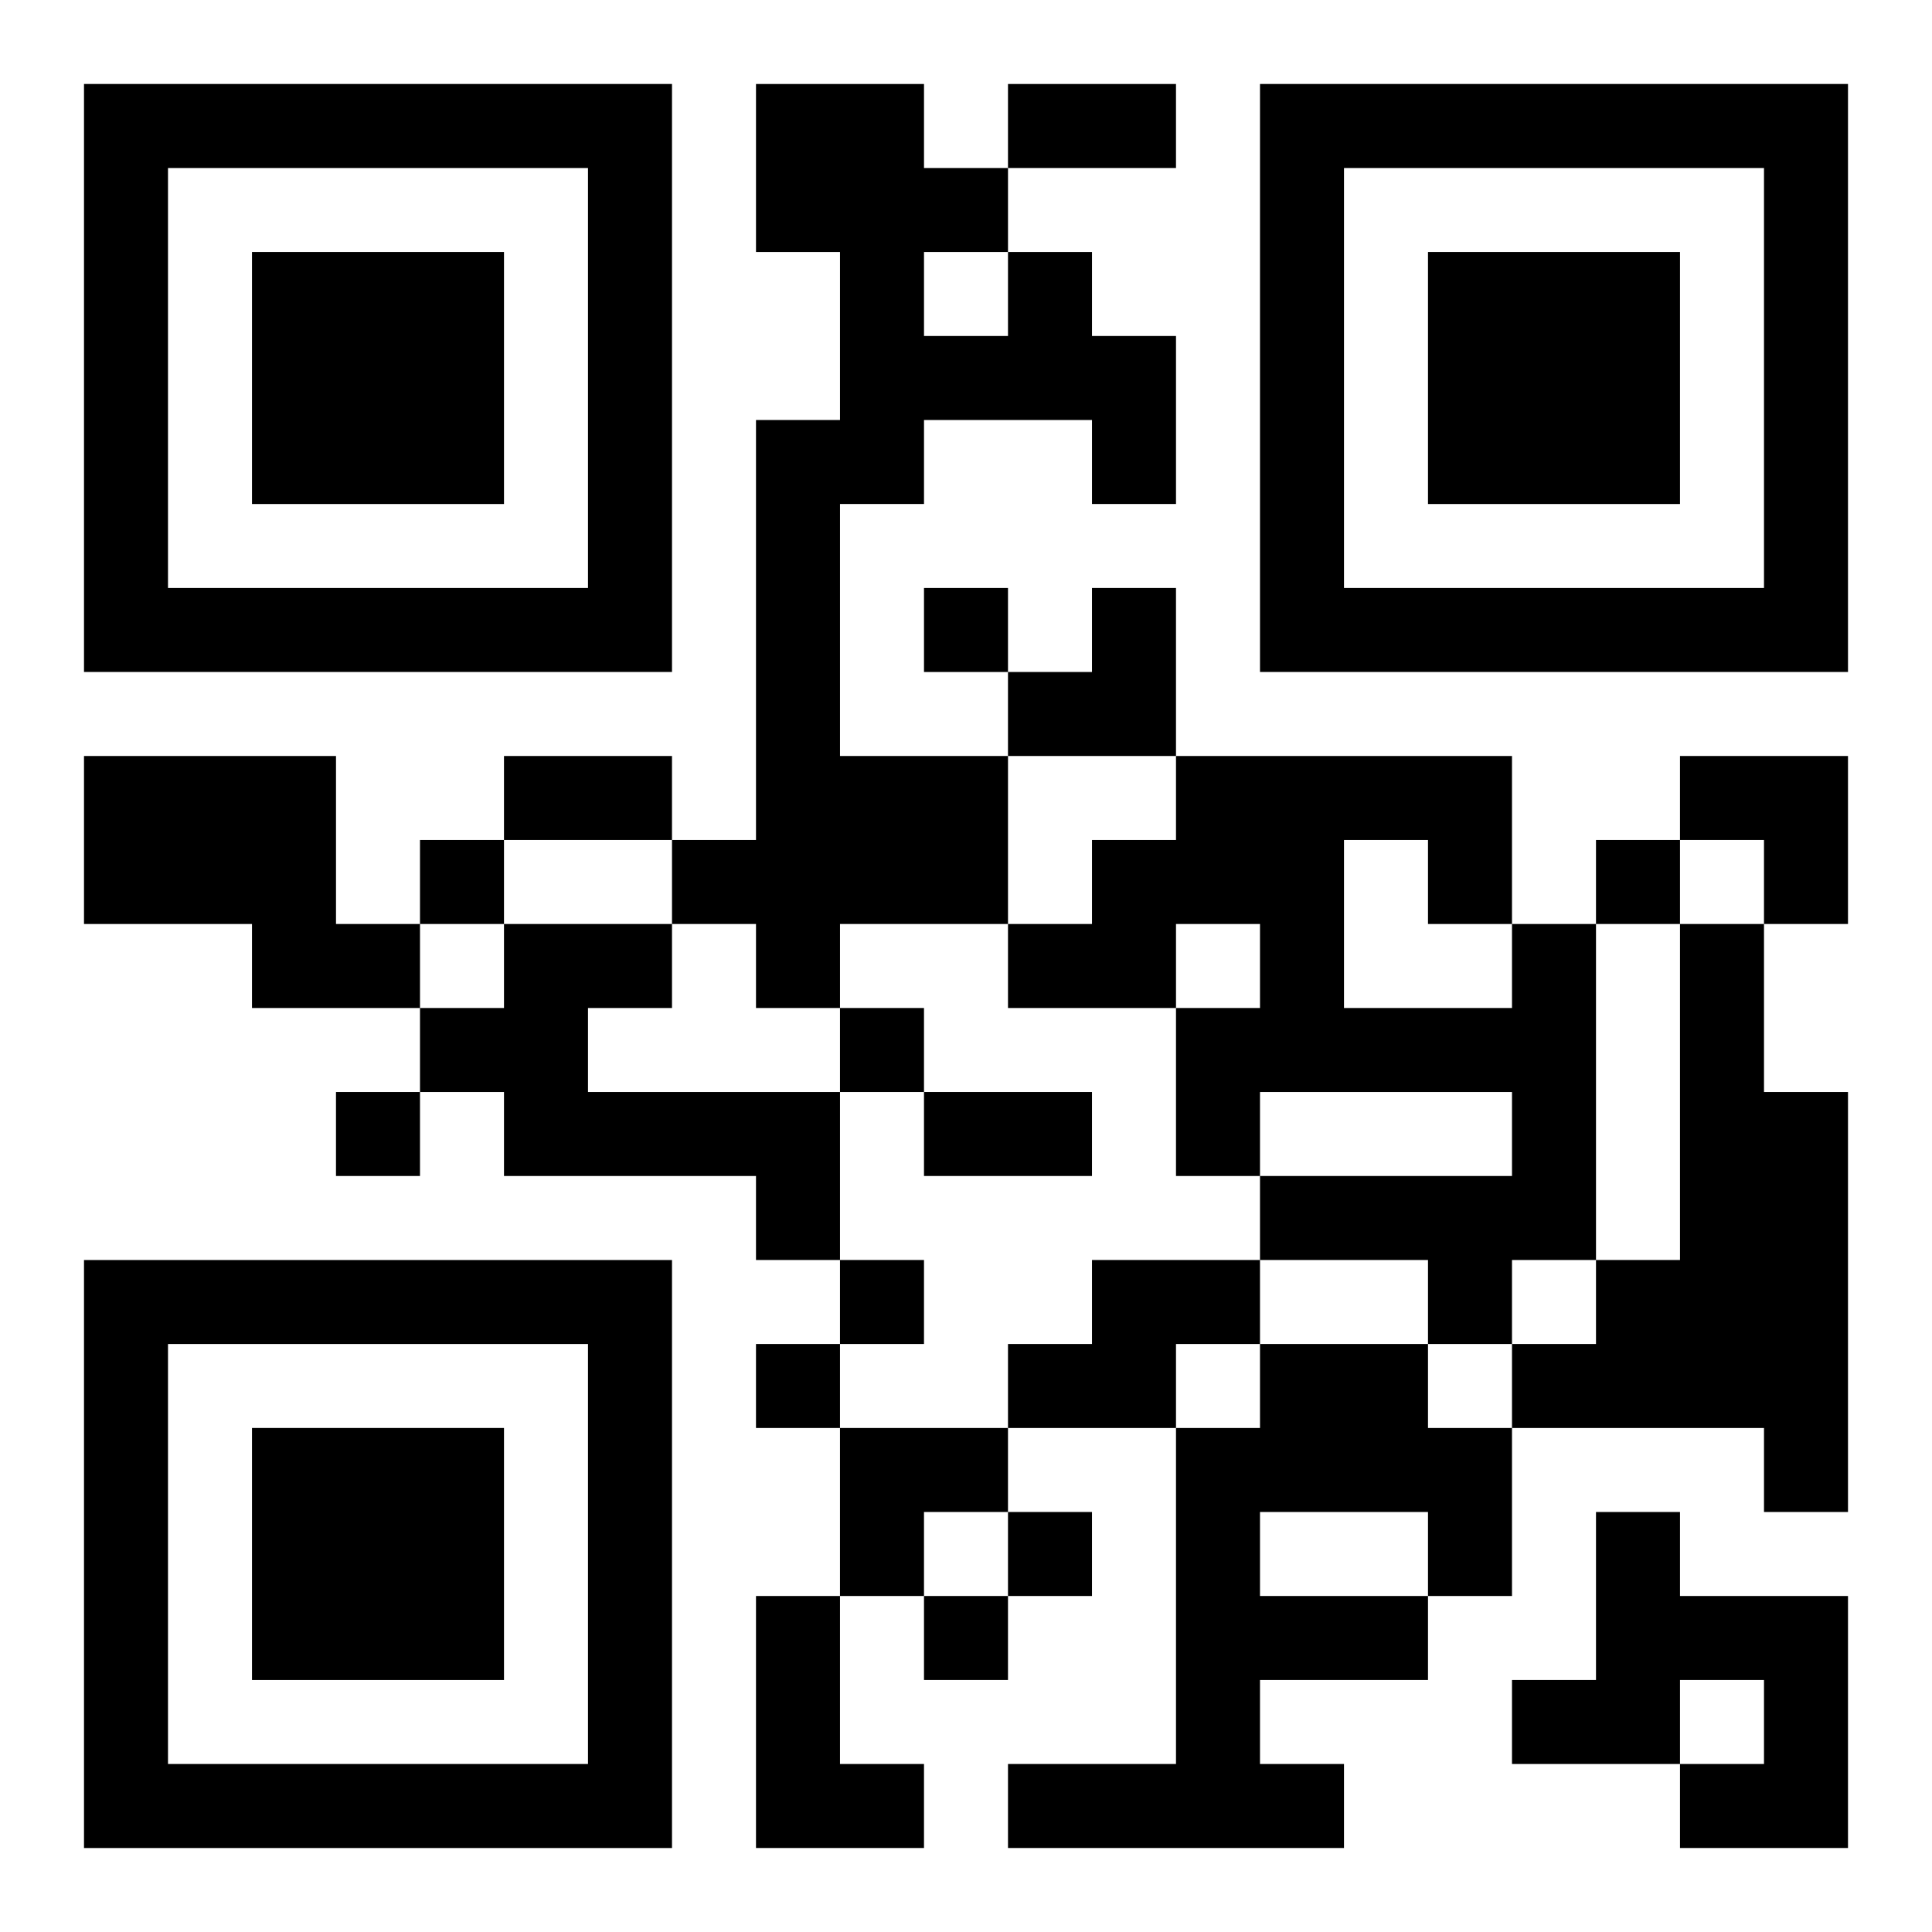
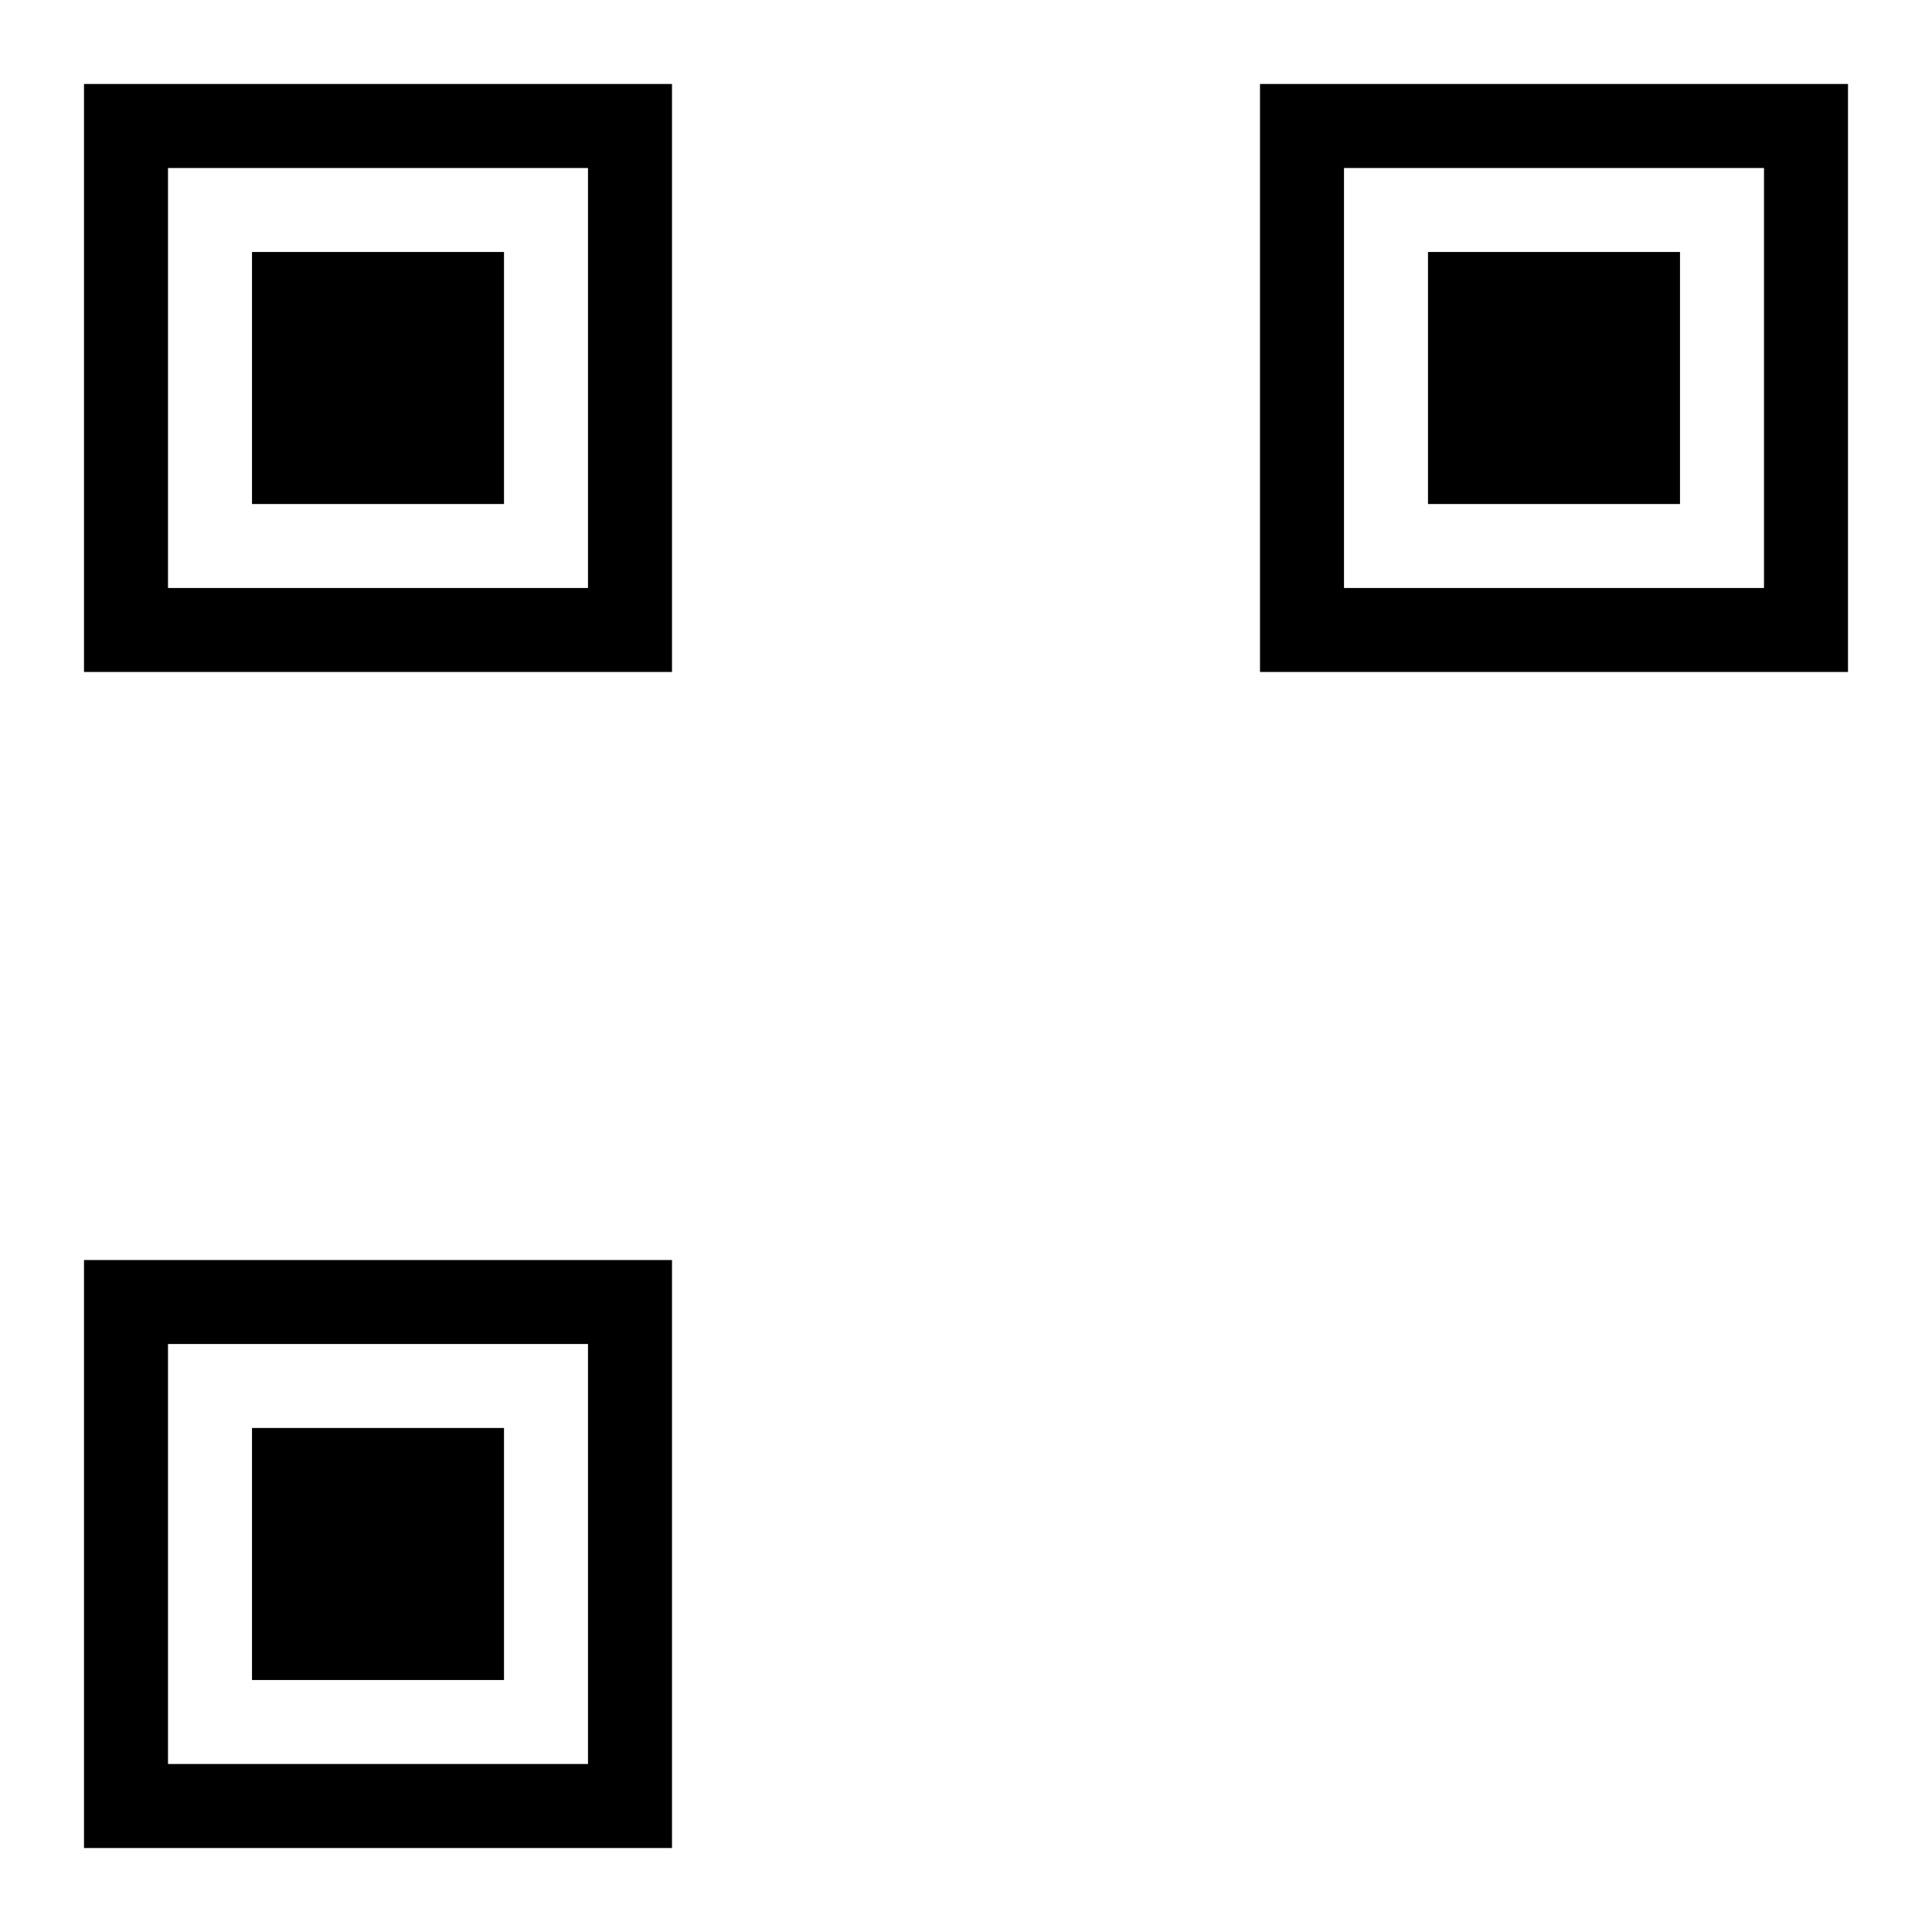
<svg xmlns="http://www.w3.org/2000/svg" xmlns:xlink="http://www.w3.org/1999/xlink" width="250" height="250" baseProfile="full" version="1.1" viewBox="-1 -1 23 23">
  <symbol id="a">
    <path d="m0 7v7h7v-7h-7zm1 1h5v5h-5v-5zm1 1v3h3v-3h-3z" />
  </symbol>
  <use y="-7" xlink:href="#a" />
  <use y="7" xlink:href="#a" />
  <use x="14" y="-7" xlink:href="#a" />
-   <path d="m11 2h1v1h1v2h-1v-1h-2v1h-1v3h2v2h-2v1h-1v-1h-1v-1h1v-5h1v-2h-1v-2h2v1h1v1m-1 0v1h1v-1h-1m-10 6h3v2h1v1h-2v-1h-2v-2m5 2h2v1h-1v1h3v2h-1v-1h-3v-1h-1v-1h1v-1m12 0h1v4h-1v1h-1v-1h-2v-1h3v-1h-3v1h-1v-2h1v-1h-1v1h-2v-1h1v-1h1v-1h4v2m-2-1v2h2v-1h-1v-1h-1m4 1h1v2h1v5h-1v-1h-3v-1h1v-1h1v-4m-7 4h2v1h-1v1h-2v-1h1v-1m2 1h2v1h1v2h-1v1h-2v1h1v1h-4v-1h2v-4h1v-1m0 2v1h2v-1h-2m4 0h1v1h2v3h-2v-1h1v-1h-1v1h-2v-1h1v-2m-10 1h1v2h1v1h-2v-3m2-12v1h1v-1h-1m-6 3v1h1v-1h-1m14 0v1h1v-1h-1m-9 2v1h1v-1h-1m-6 1v1h1v-1h-1m6 2v1h1v-1h-1m-1 1v1h1v-1h-1m3 2v1h1v-1h-1m-1 1v1h1v-1h-1m1-18h2v1h-2v-1m-6 8h2v1h-2v-1m5 4h2v1h-2v-1m1-6m1 0h1v2h-2v-1h1zm7 2h2v2h-1v-1h-1zm-10 8h2v1h-1v1h-1z" />
</svg>